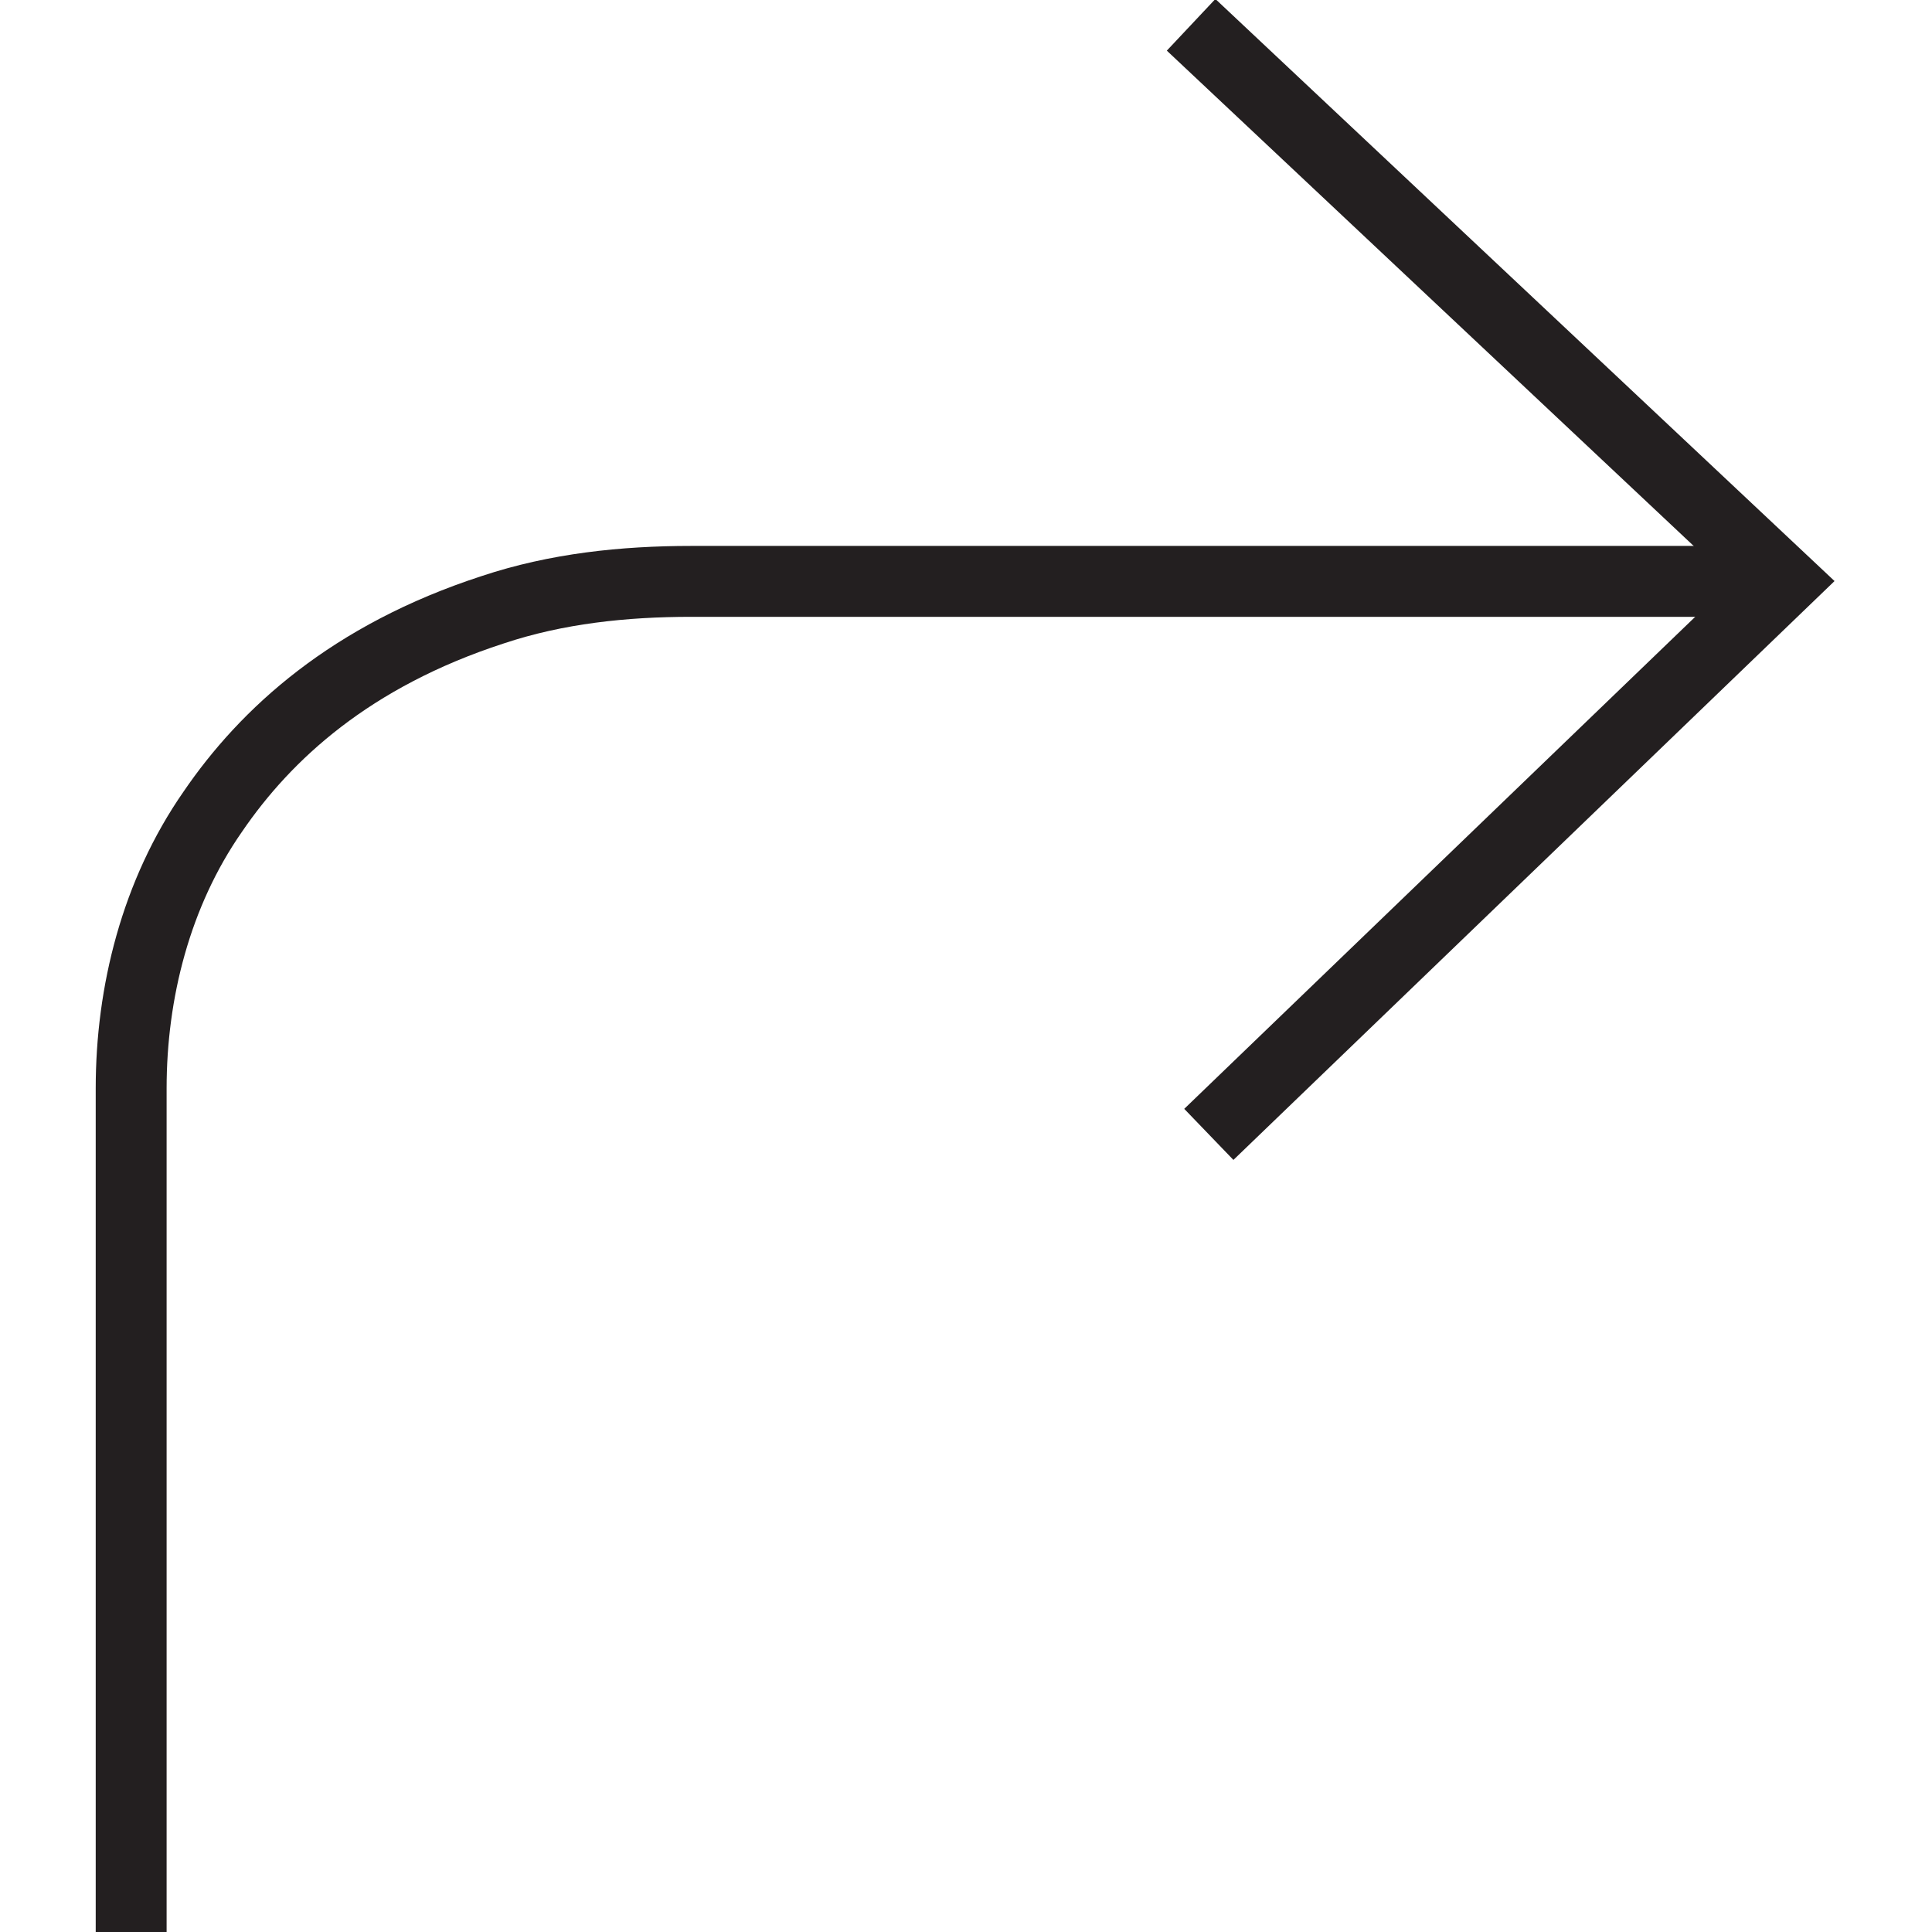
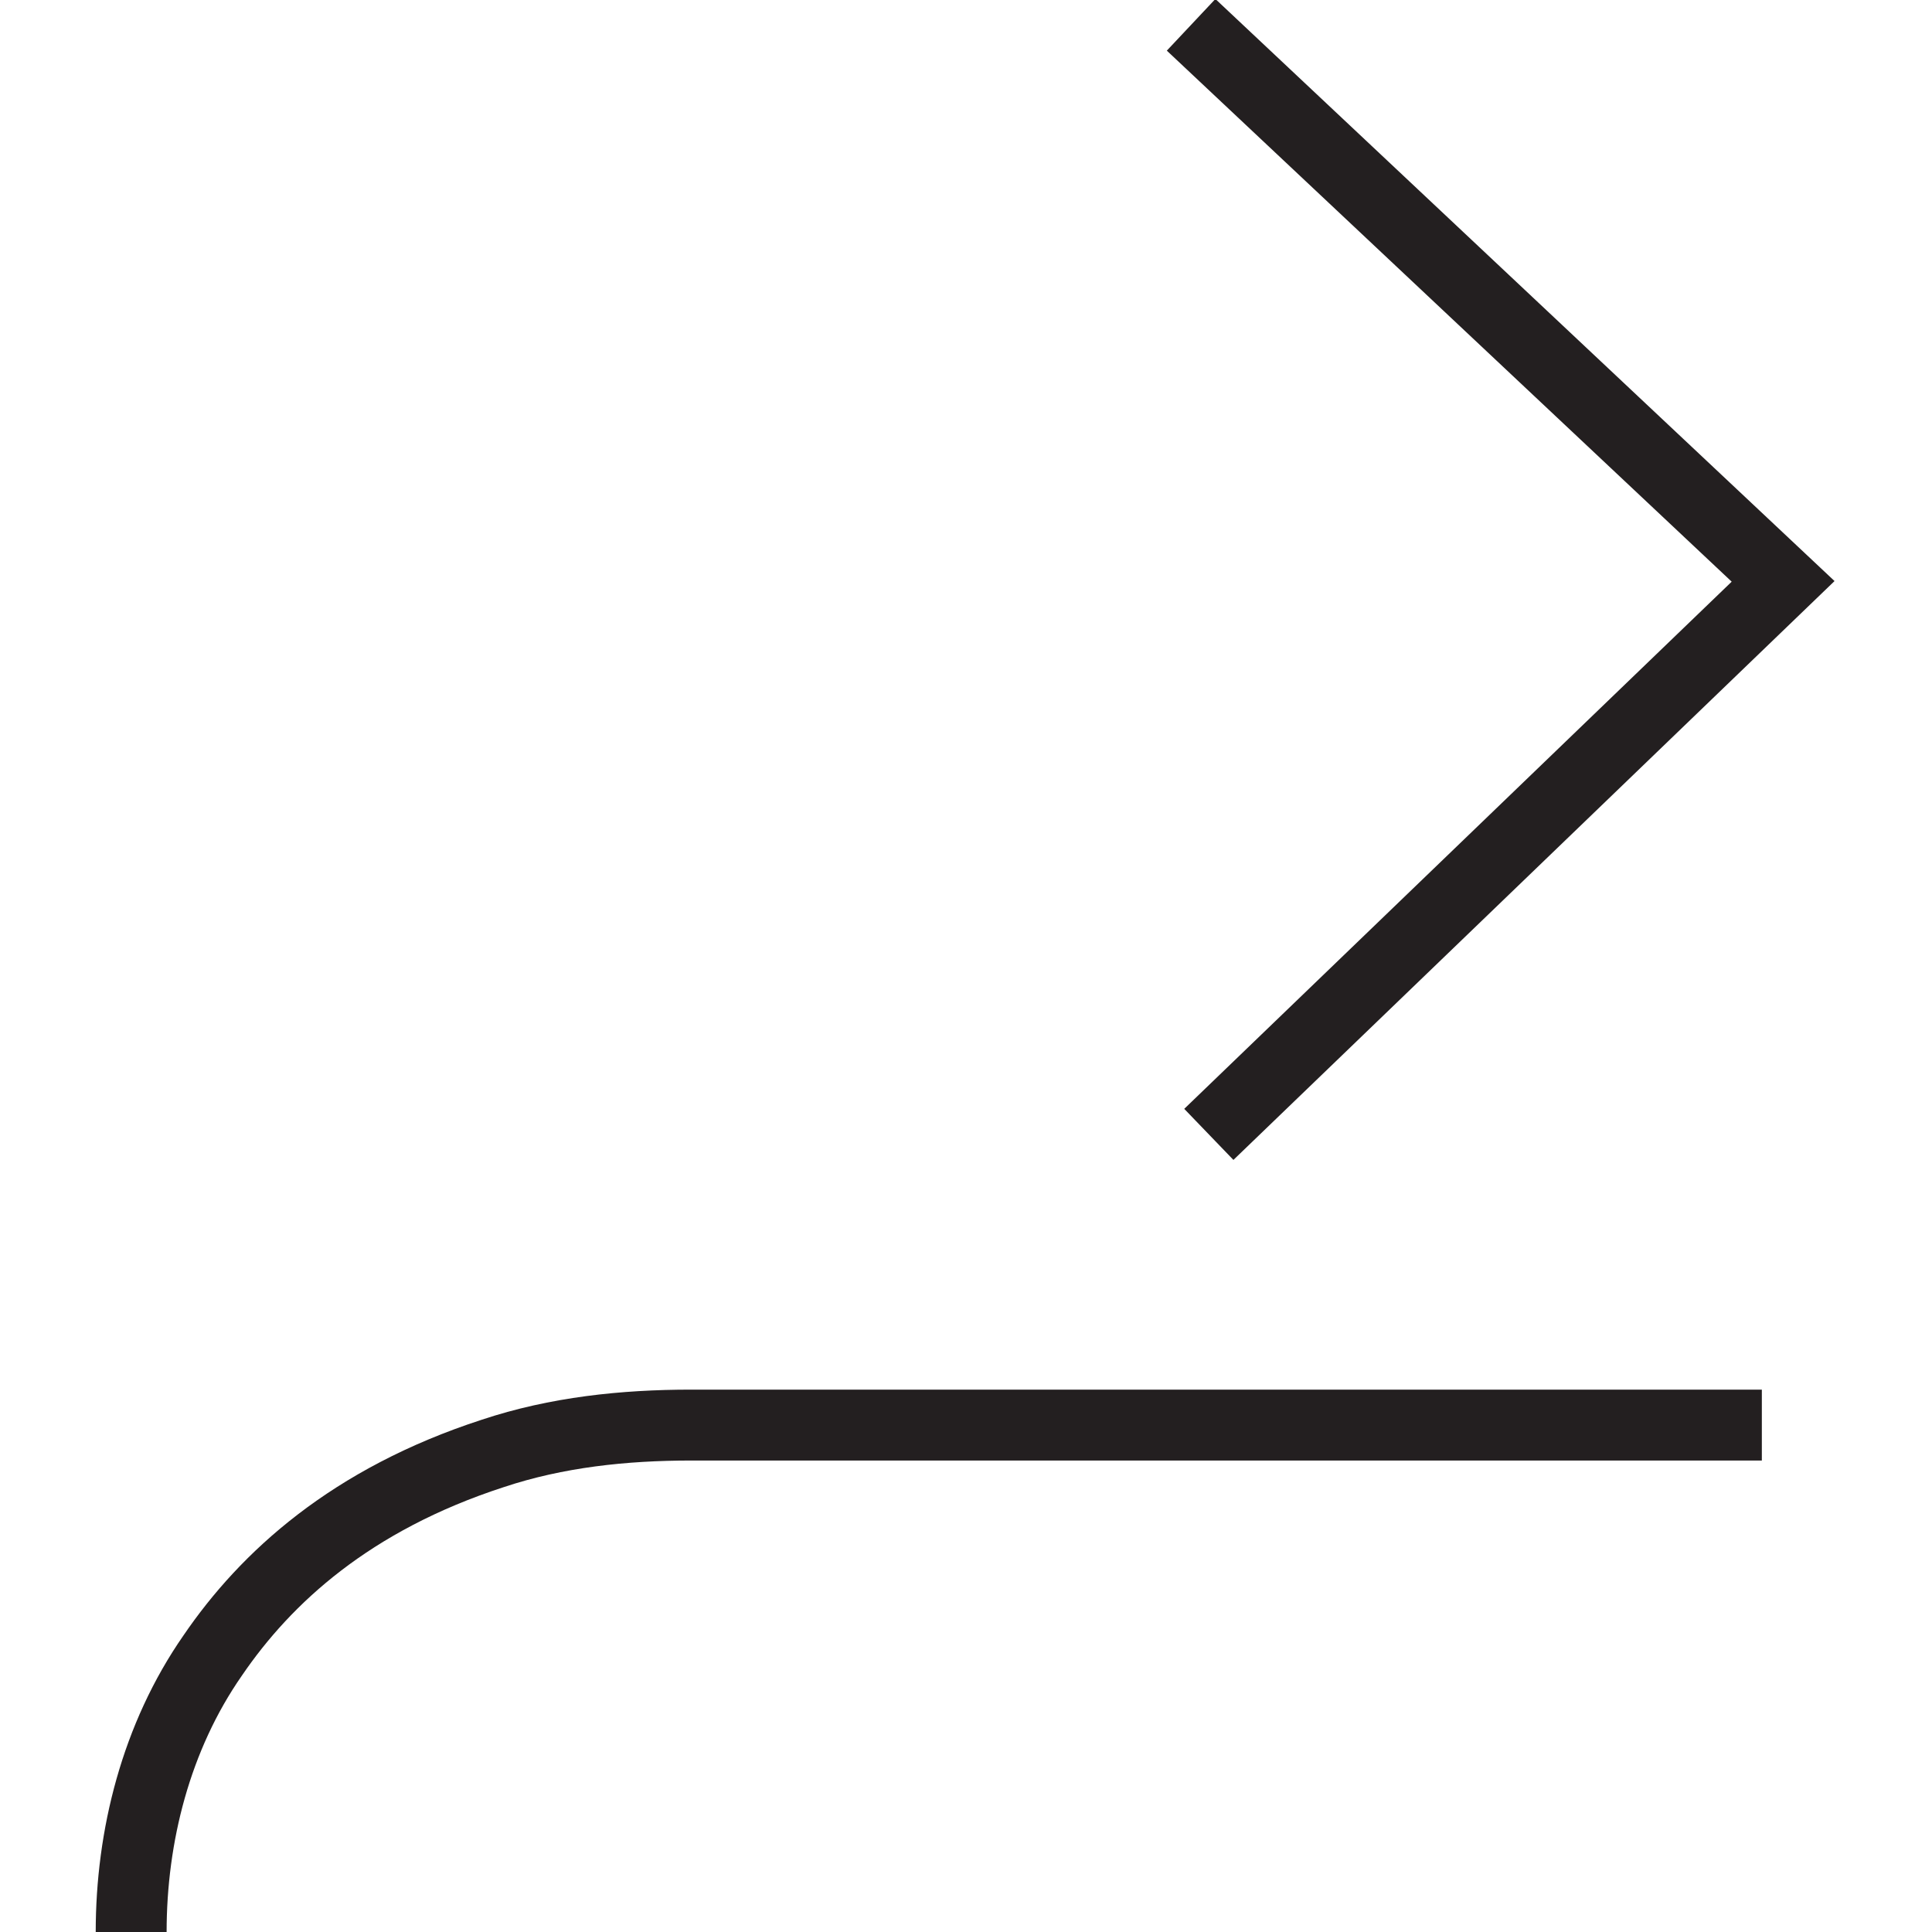
<svg xmlns="http://www.w3.org/2000/svg" version="1.1" id="Layer_1" x="0px" y="0px" viewBox="0 0 54.5 54.5" style="enable-background:new 0 0 54.5 54.5;" xml:space="preserve">
  <style type="text/css">
	.st0{fill:none;stroke:#231F20;stroke-width:2;stroke-miterlimit:10;}
</style>
  <g>
    <g>
-       <path class="st0" d="M3.7,54.5V30.7c0-2.7,0.7-5.5,2.3-7.8c1.5-2.2,3.9-4.4,7.9-5.7c1.8-0.6,3.7-0.8,5.6-0.8l30.2,0" />
-       <path class="st0" d="M49.7,16.4" />
+       <path class="st0" d="M3.7,54.5c0-2.7,0.7-5.5,2.3-7.8c1.5-2.2,3.9-4.4,7.9-5.7c1.8-0.6,3.7-0.8,5.6-0.8l30.2,0" />
      <path class="st0" d="M34.1,32" />
    </g>
    <polyline class="st0" points="33.6,0.7 50.3,16.4 34.1,32  " />
  </g>
</svg>